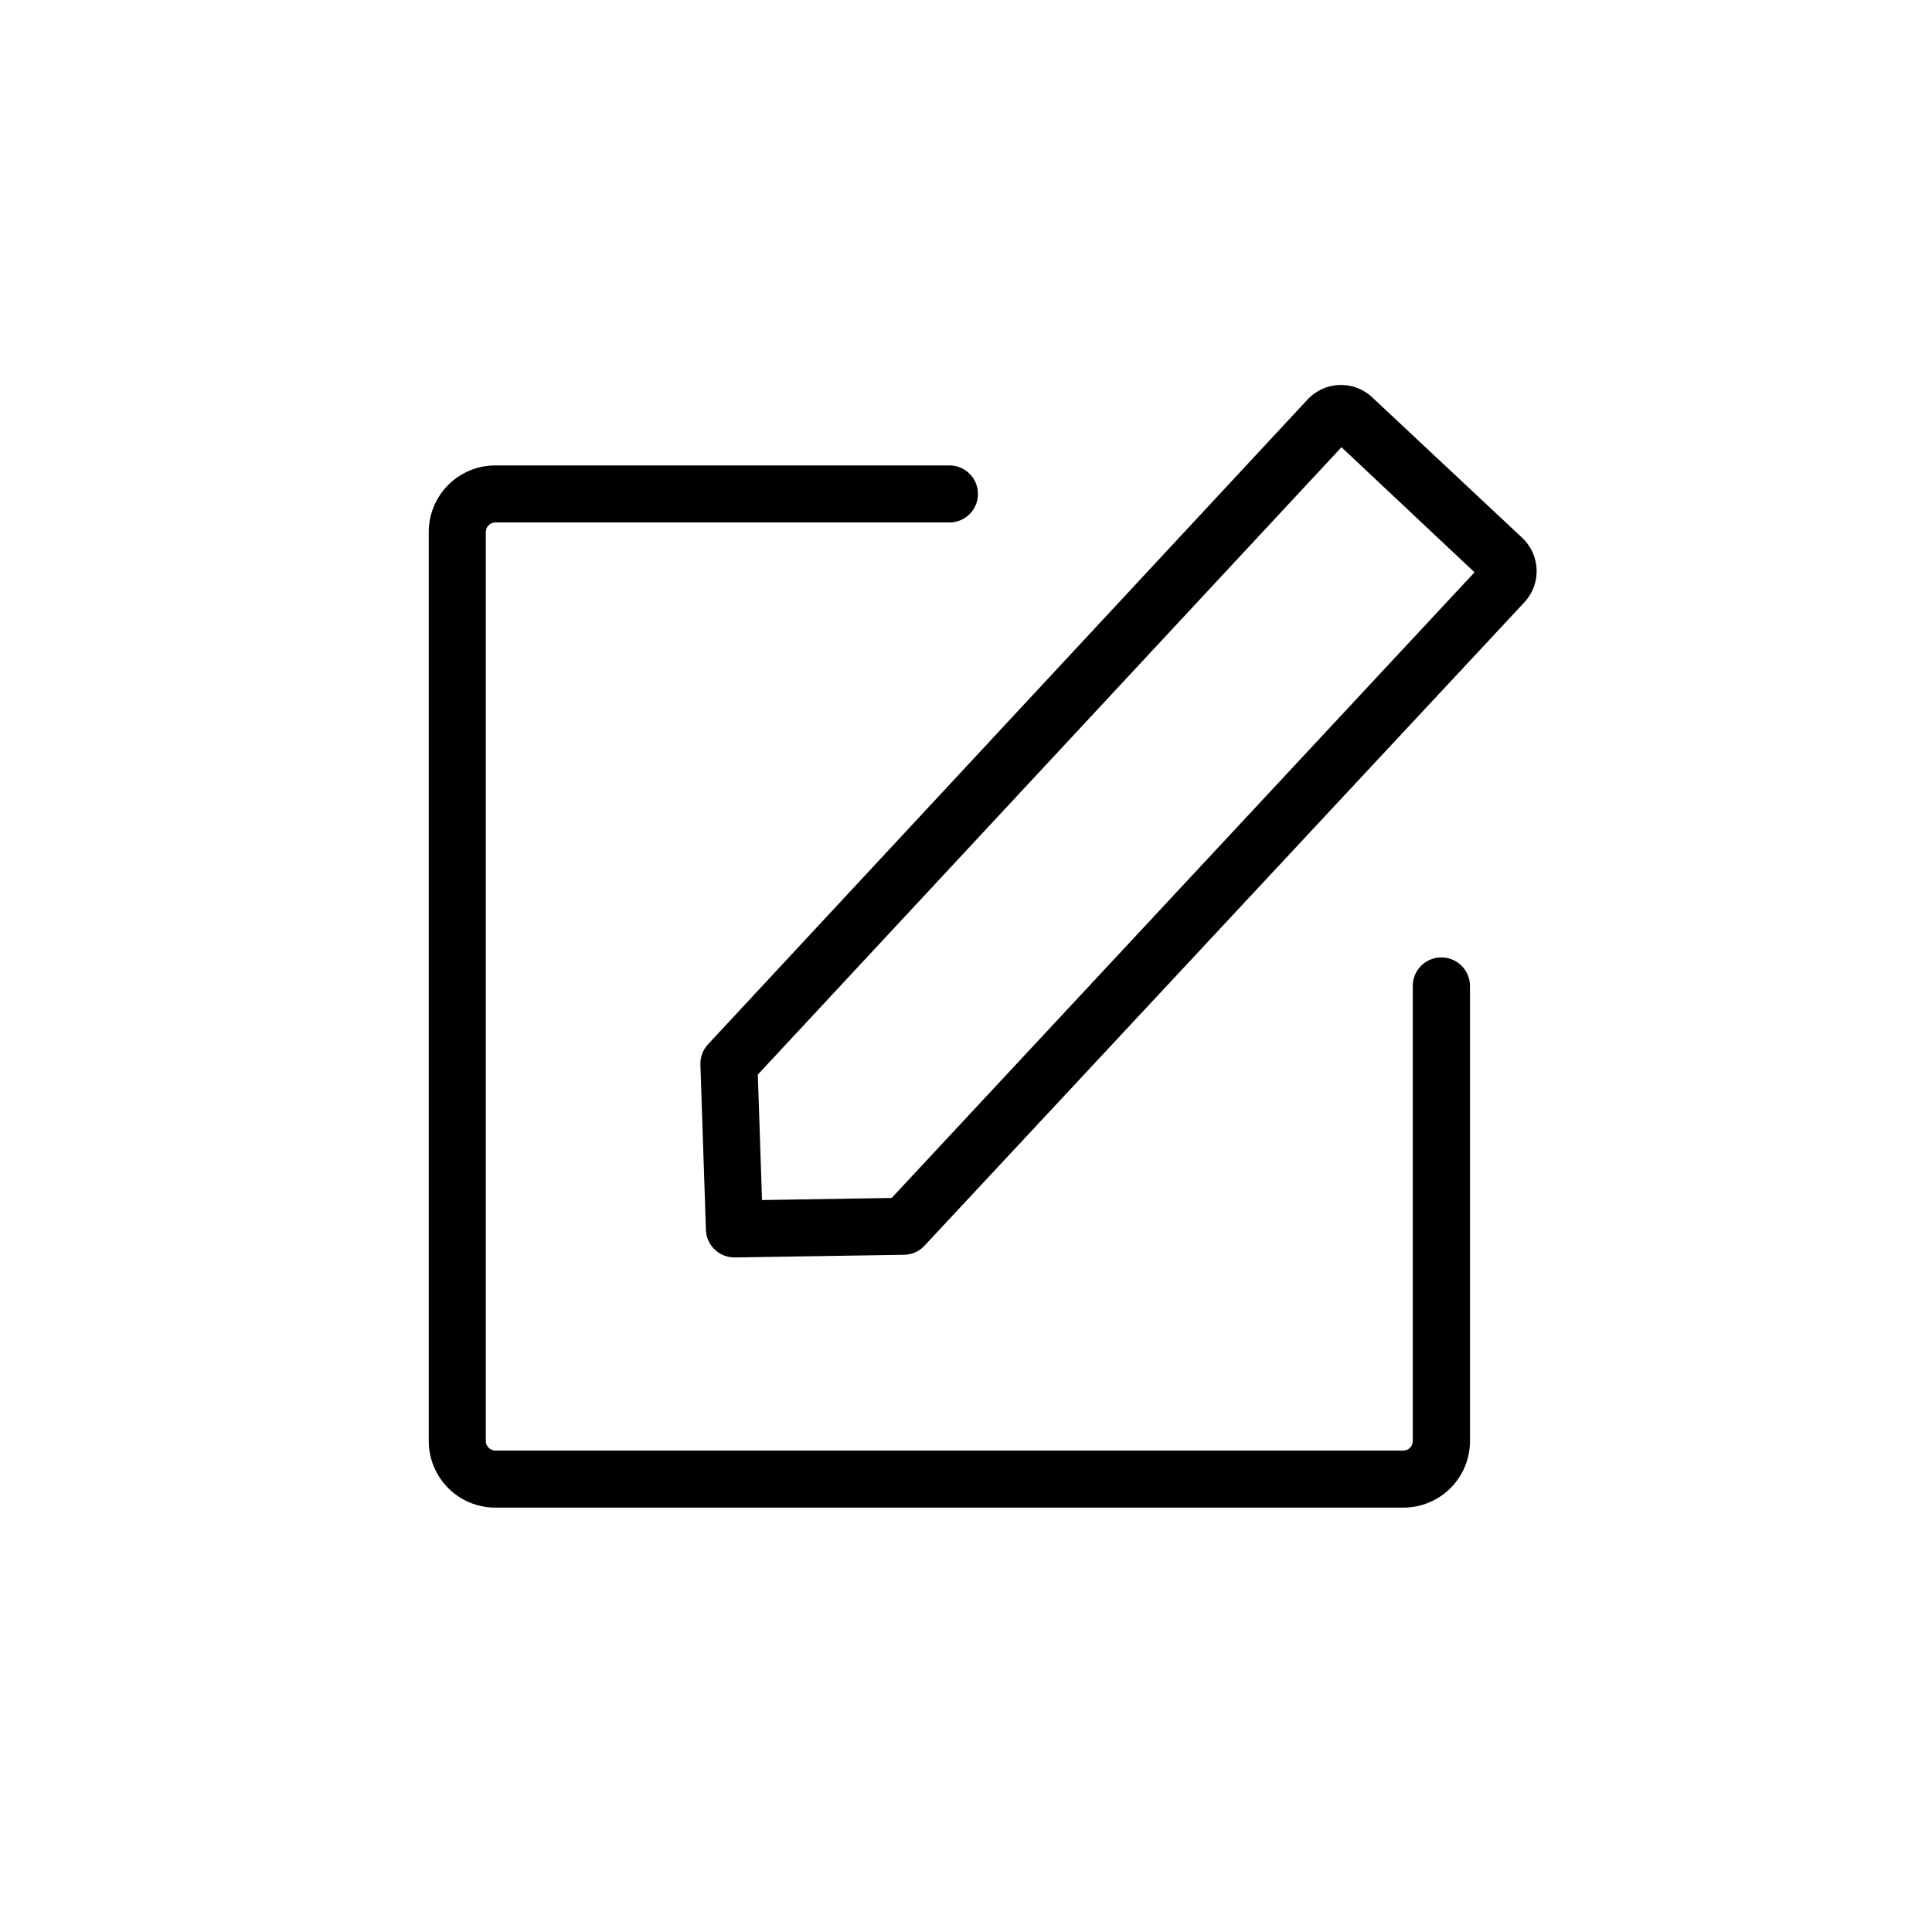
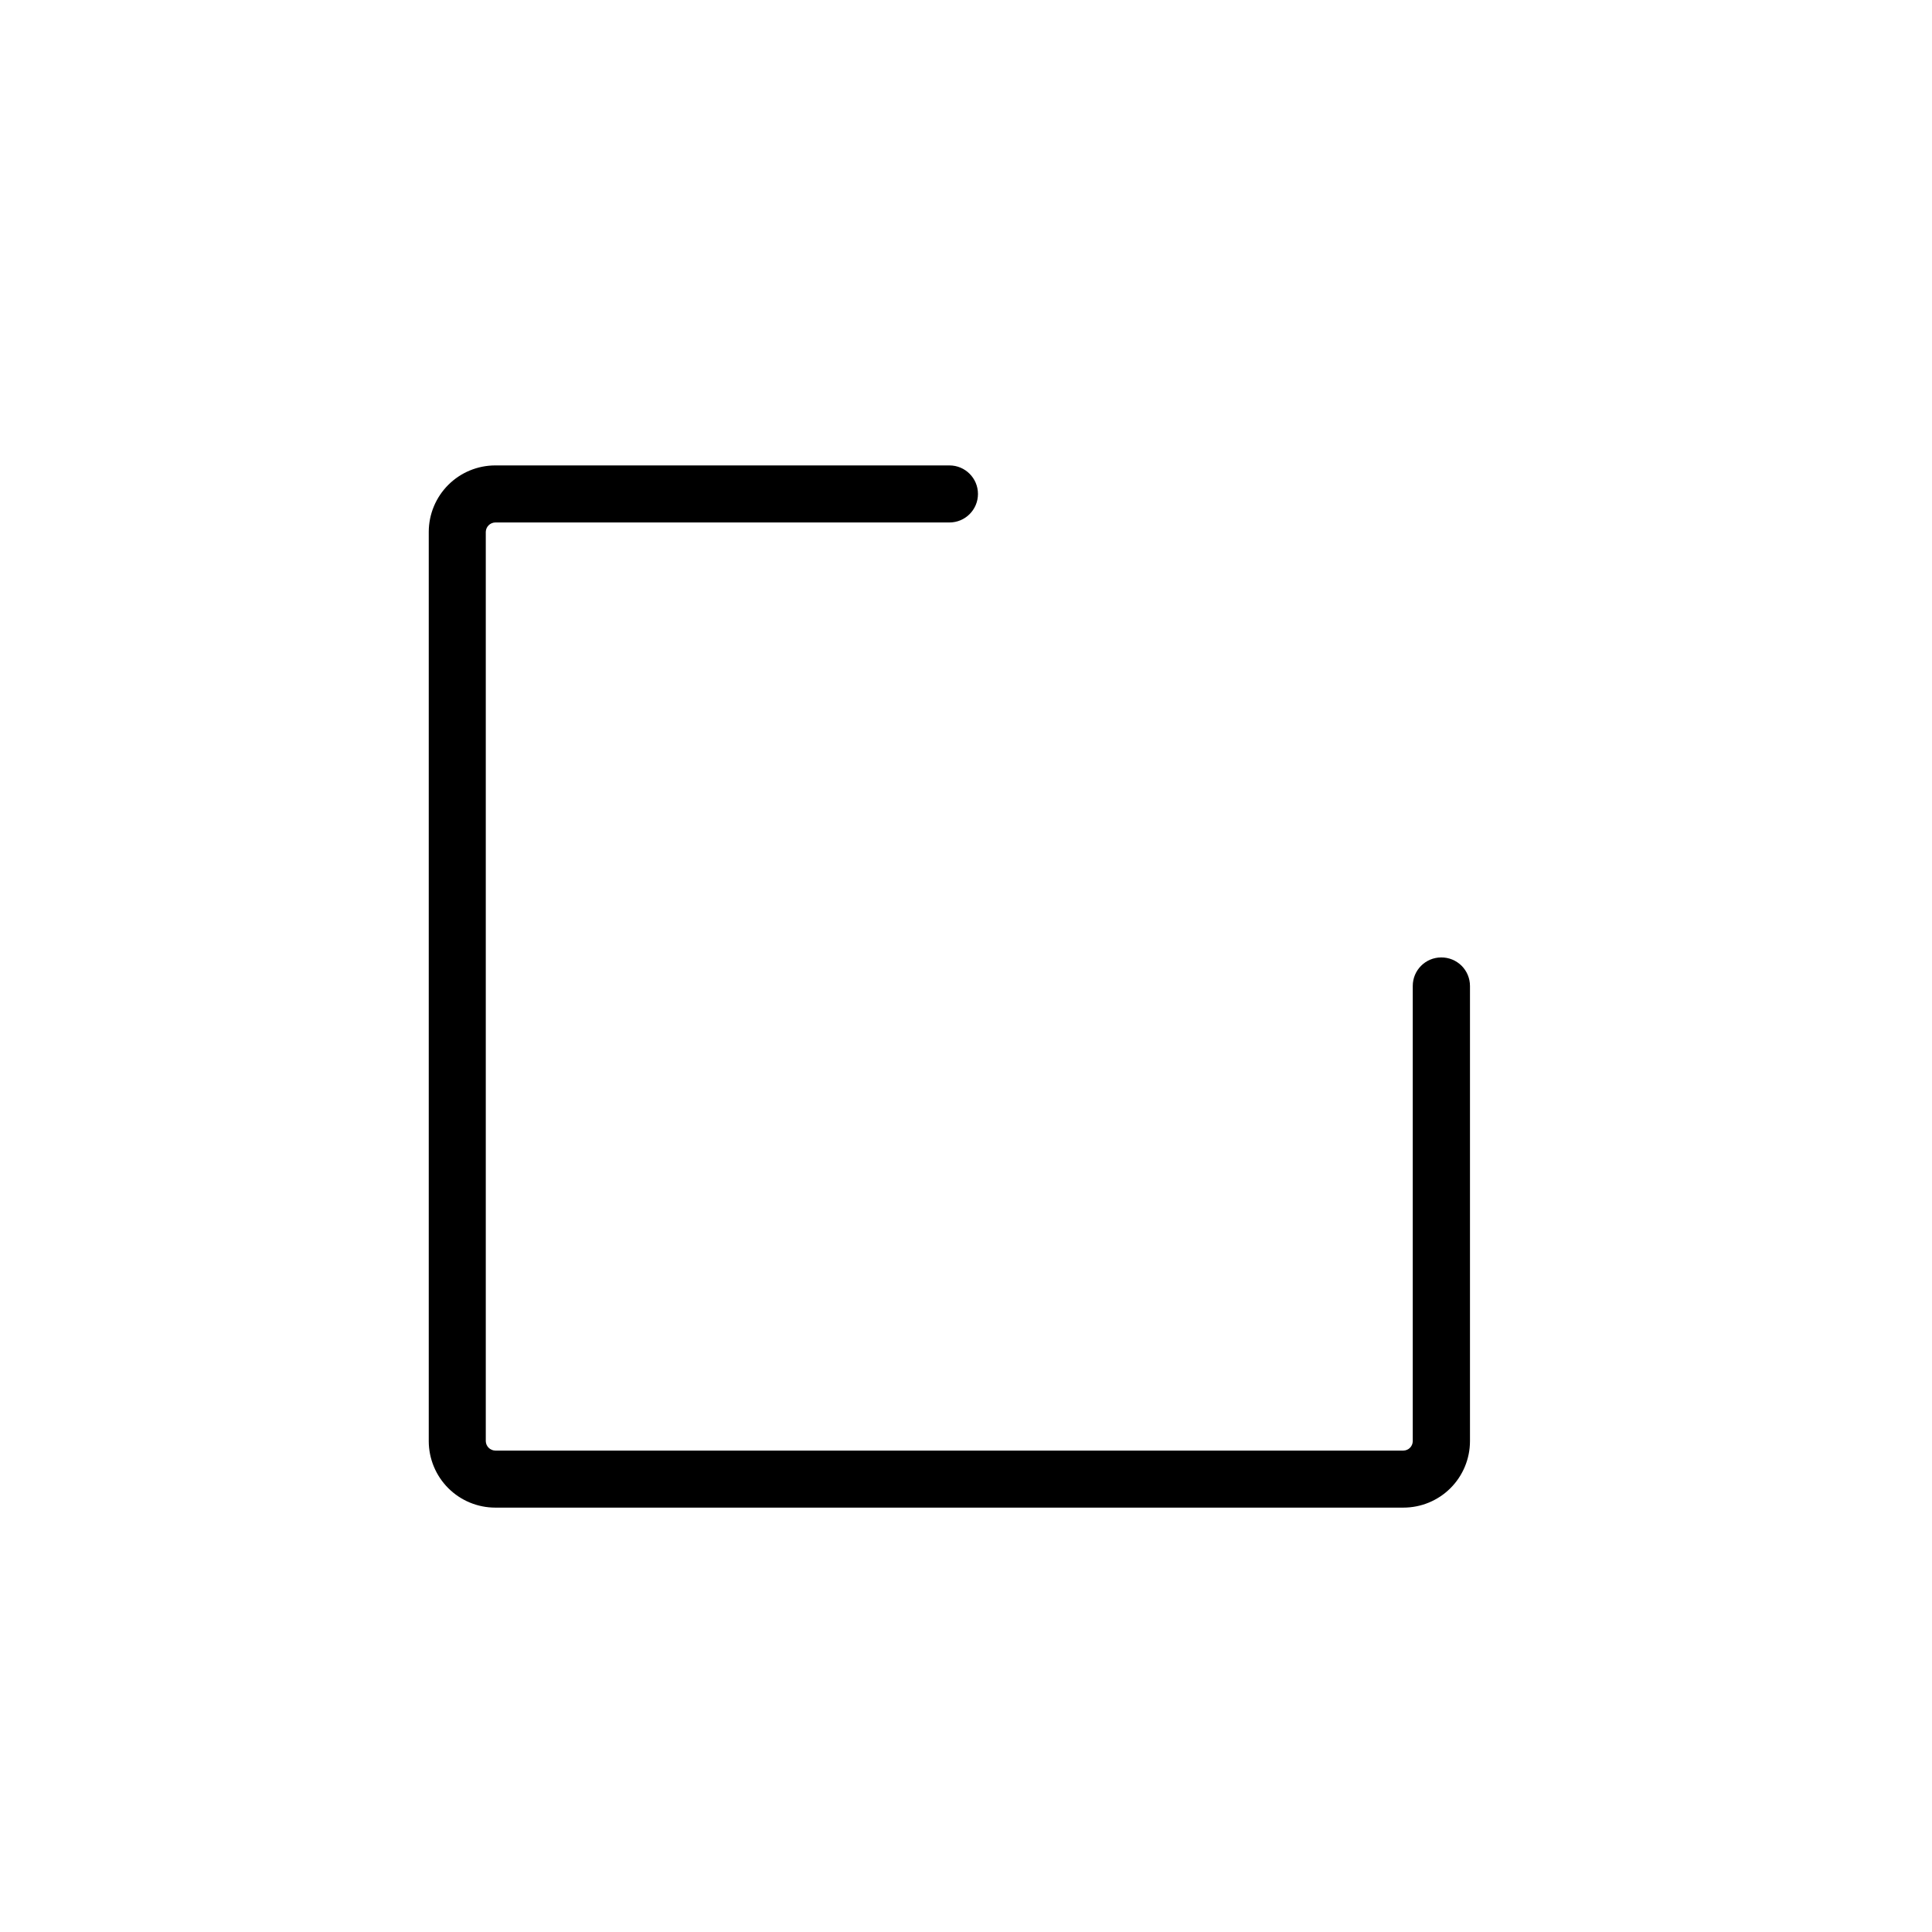
<svg xmlns="http://www.w3.org/2000/svg" fill="#000000" width="800px" height="800px" version="1.1" viewBox="144 144 512 512">
  <g>
    <path d="m525.95 397.73c-4.172 0-7.555 3.383-7.555 7.559v120.66c-0.027 1.355-1.117 2.445-2.469 2.469h-240.67c-1.359-0.023-2.465-1.105-2.519-2.469v-241.02c0.055-1.363 1.16-2.445 2.519-2.469h120.36c4.172 0 7.555-3.383 7.555-7.559 0-4.172-3.383-7.559-7.555-7.559h-120.36c-4.668 0-9.145 1.852-12.449 5.148-3.305 3.297-5.168 7.769-5.184 12.438v241.02c0.016 4.668 1.879 9.141 5.184 12.438 3.305 3.297 7.781 5.148 12.449 5.148h240.62c4.676 0.012 9.168-1.832 12.484-5.129 3.316-3.301 5.188-7.777 5.199-12.457v-120.66c0-2.012-0.805-3.945-2.231-5.363-1.43-1.418-3.363-2.207-5.379-2.195z" />
-     <path d="m547.36 286.49-39.801-37.281c-4.914-4.519-12.559-4.203-17.078 0.707l-158.85 170.84c-1.359 1.461-2.082 3.398-2.016 5.391l1.461 43.781c0.137 4.078 3.481 7.309 7.555 7.309l44.988-0.707h0.004c2.055-0.031 4.004-0.906 5.391-2.418l159-170.54c4.531-4.898 4.238-12.543-0.656-17.082zm-167.06 174.98-34.359 0.555-1.109-33.25 154.67-166.26 35.266 33.152z" />
  </g>
</svg>